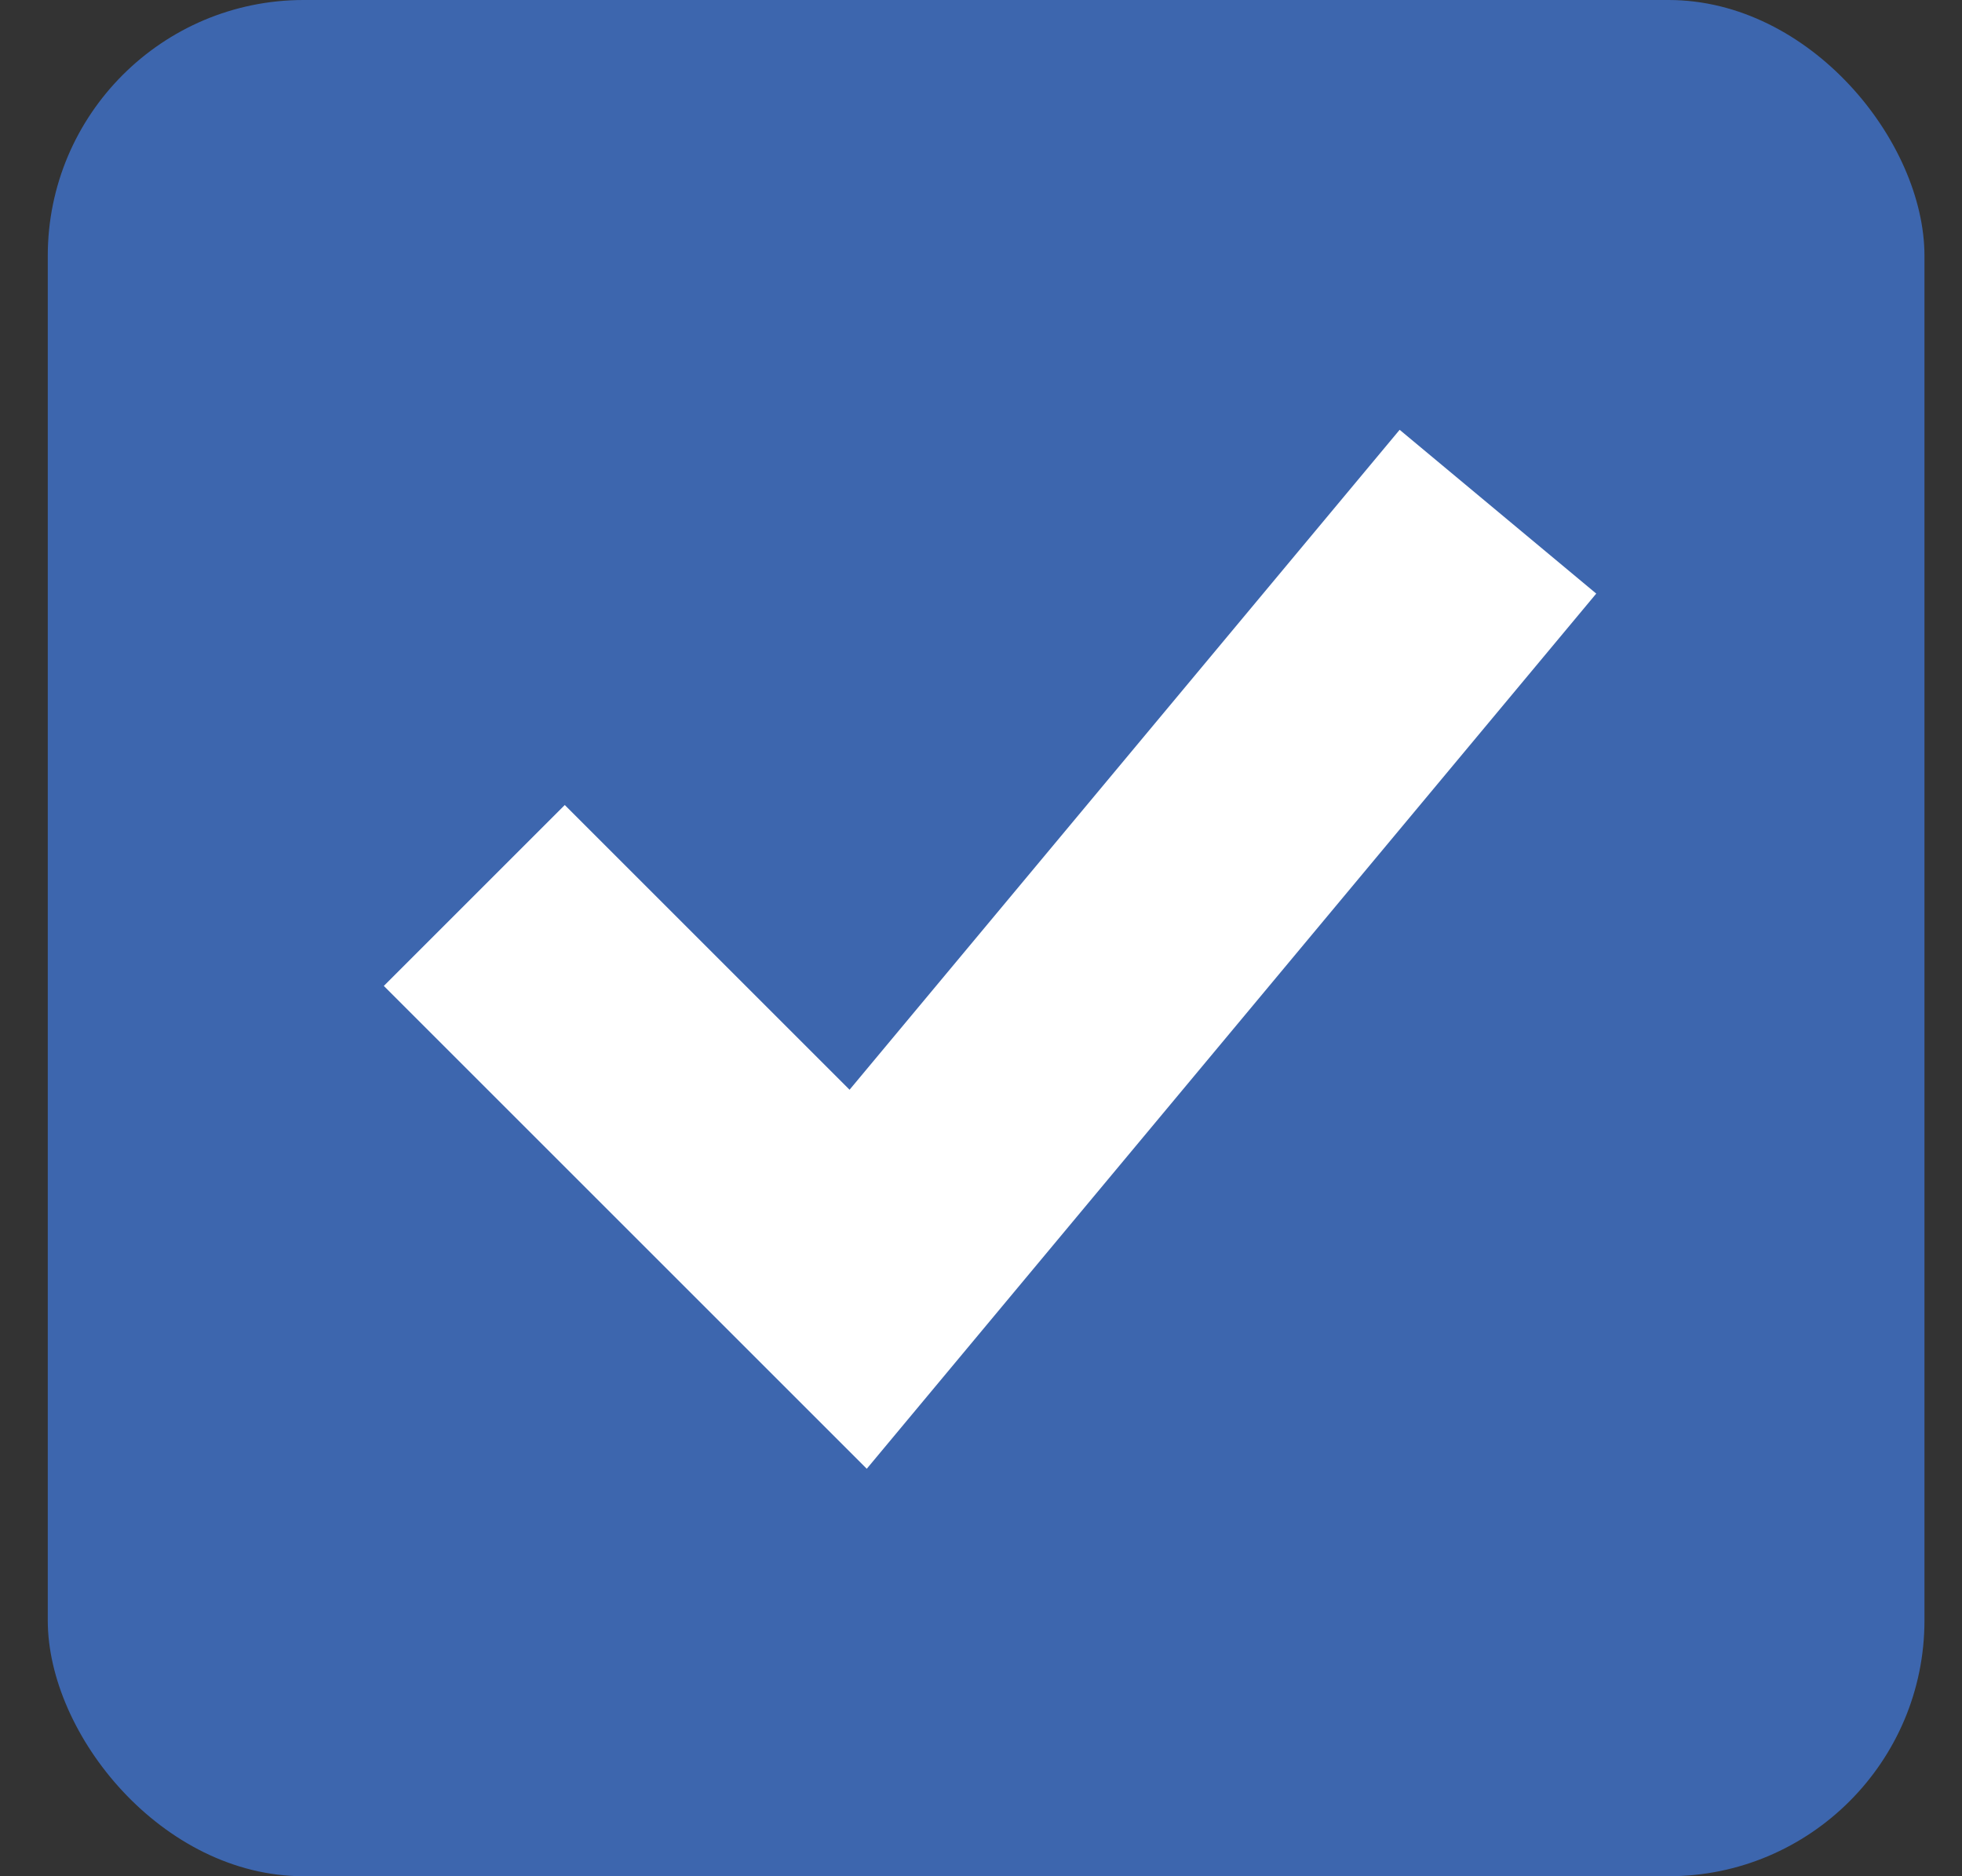
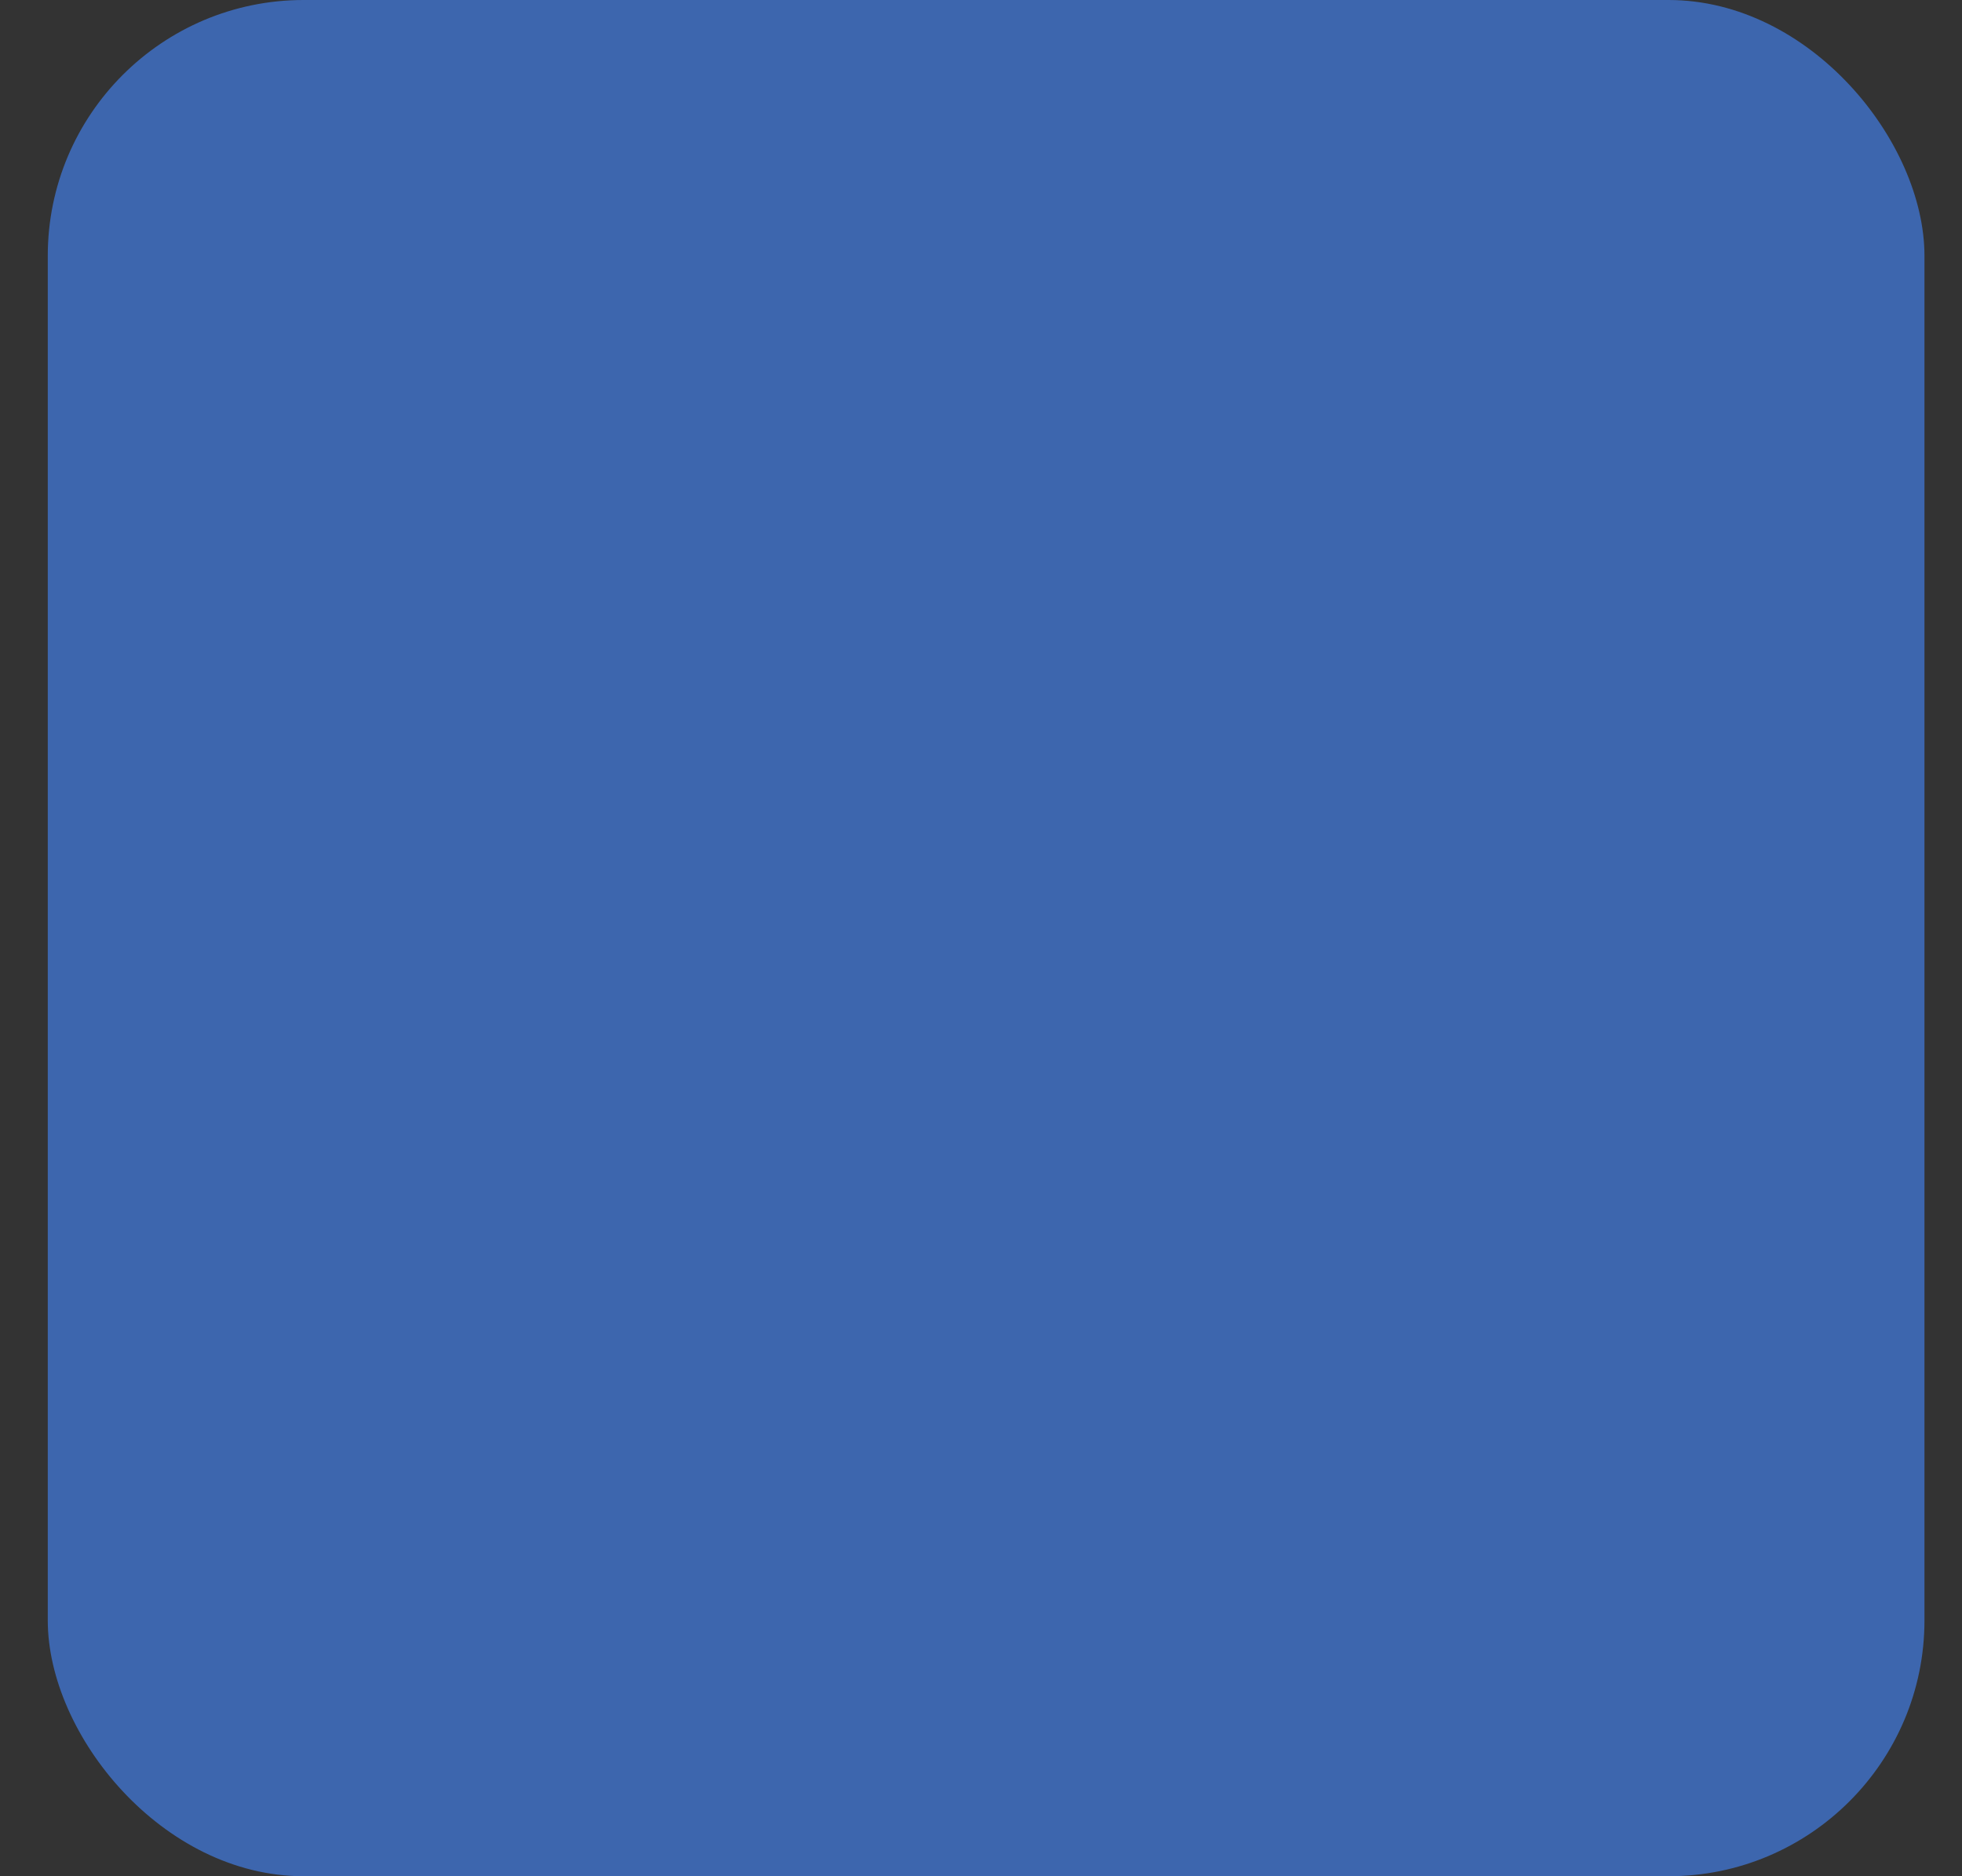
<svg xmlns="http://www.w3.org/2000/svg" width="23" height="22" viewBox="0 0 23 22" fill="none">
  <rect x="0" y="0" width="23" height="22" fill="#333333" stroke="none" />
  <g clip-path="url(#clip0_811_680)">
    <rect x="0.56" width="22" height="22" rx="3" fill="#3D66AE" />
-     <path d="M5.56 10.5L10.06 15L17.56 6" stroke="white" stroke-width="3" />
  </g>
  <defs>
    <clipPath id="clip0_811_680">
      <rect width="22" height="22" fill="white" transform="translate(0.56)" />
    </clipPath>
  </defs>
</svg>